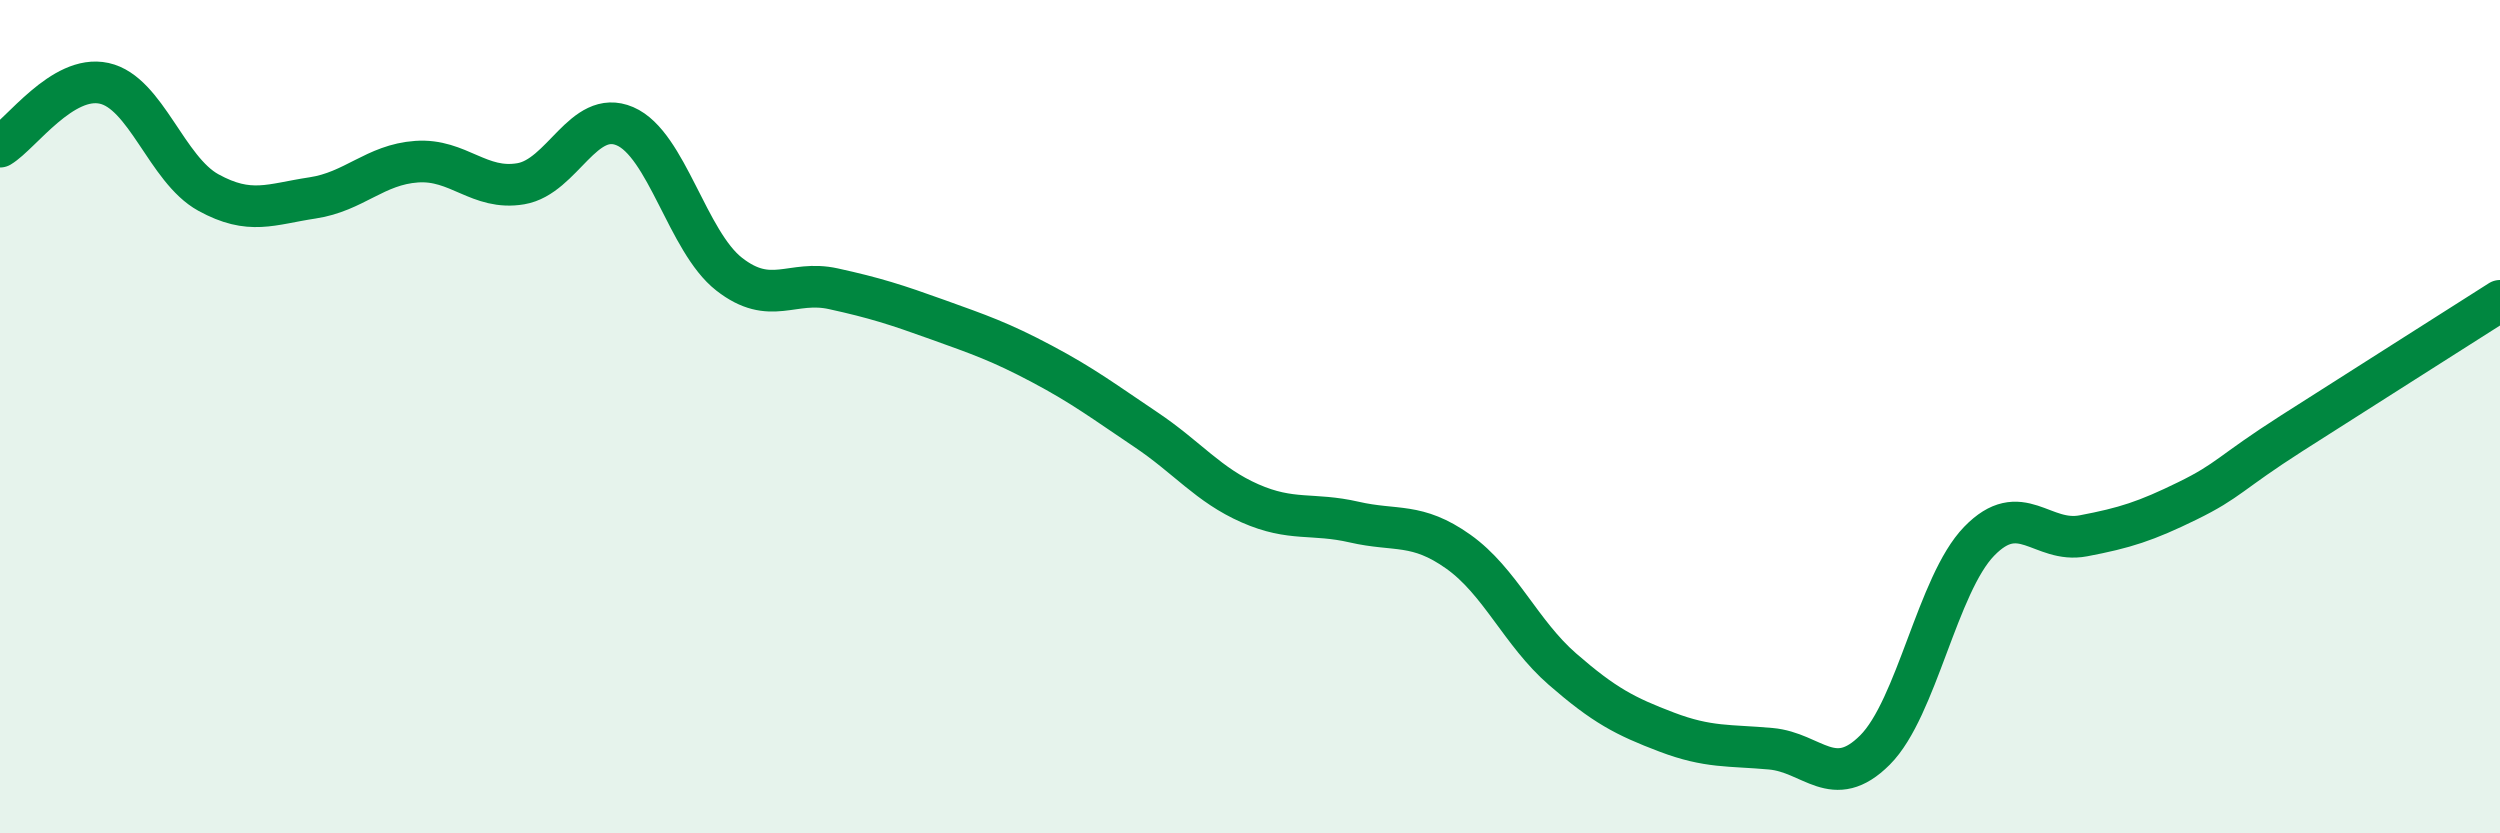
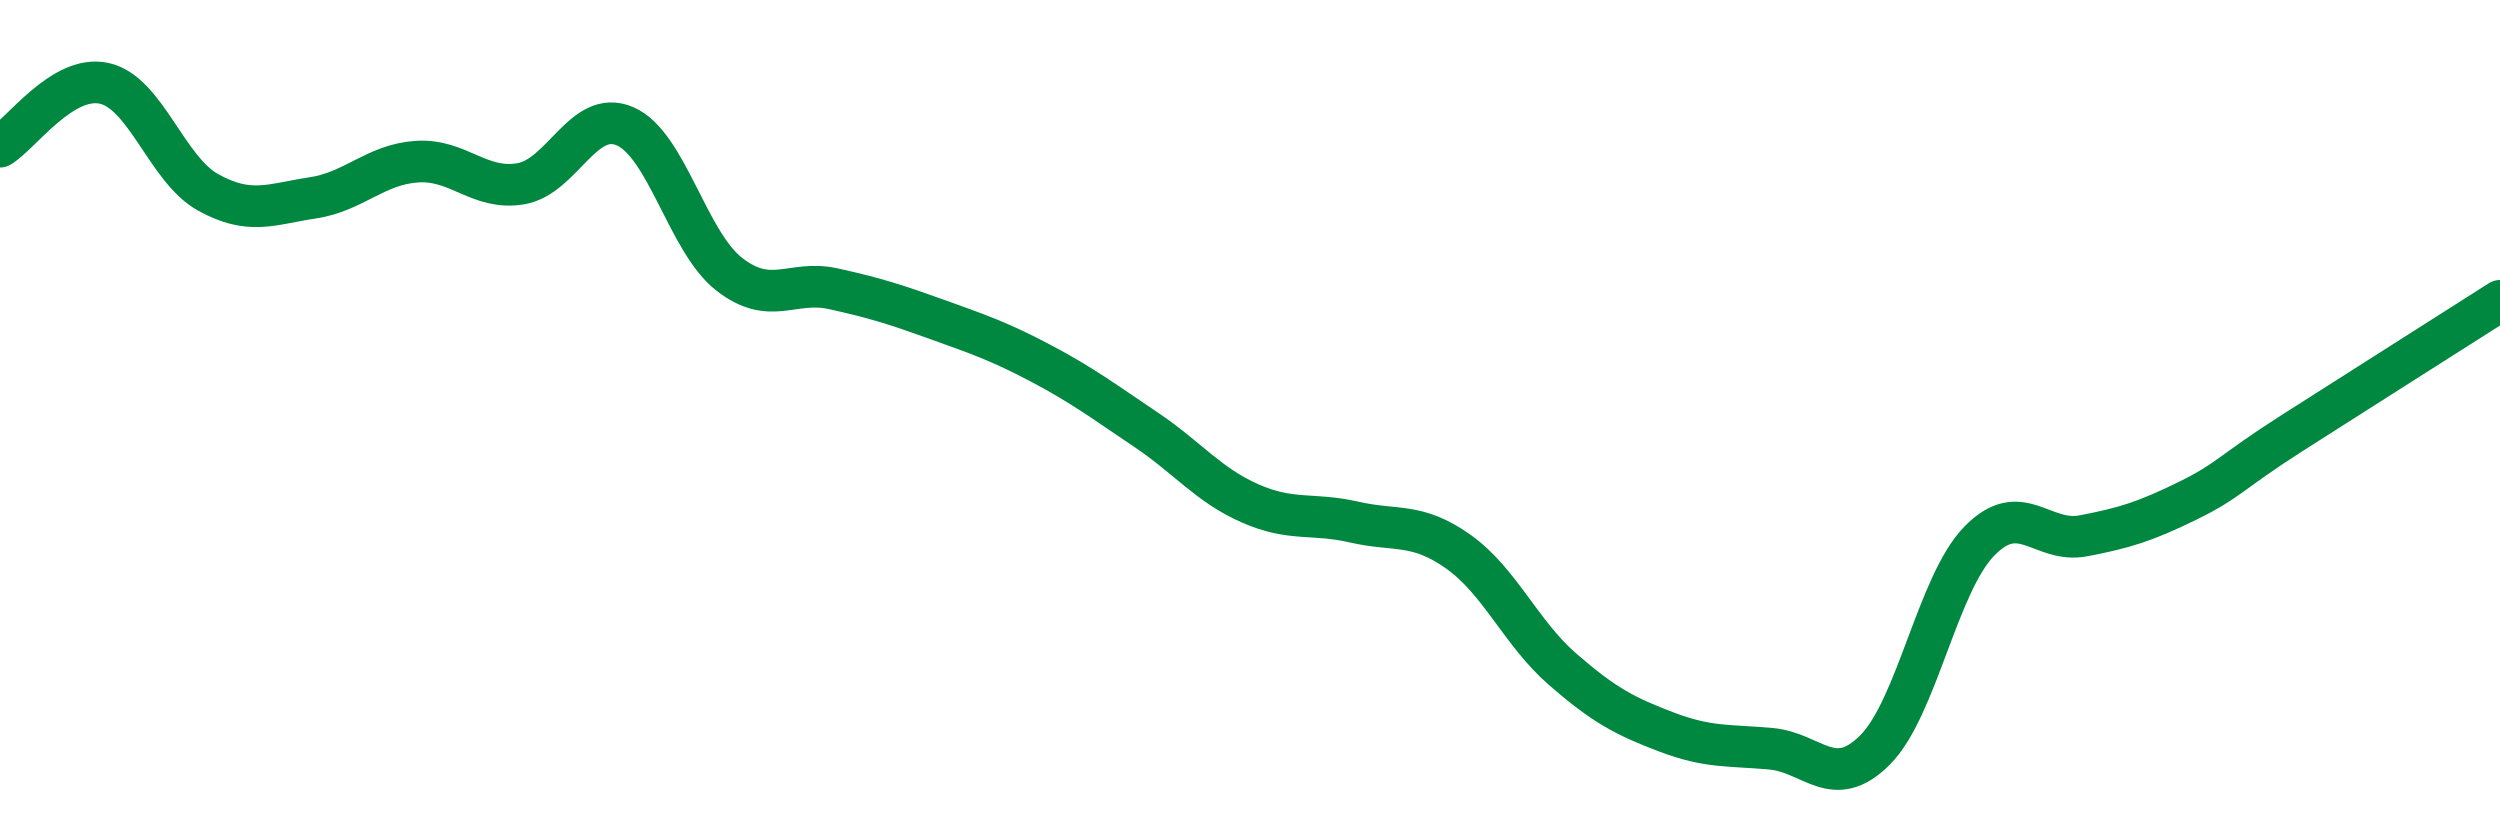
<svg xmlns="http://www.w3.org/2000/svg" width="60" height="20" viewBox="0 0 60 20">
-   <path d="M 0,3.52 C 0.5,3.22 1.5,1.78 2.5,2 C 3.5,2.22 4,4.07 5,4.62 C 6,5.17 6.5,4.9 7.5,4.75 C 8.5,4.6 9,3.95 10,3.88 C 11,3.81 11.5,4.58 12.5,4.41 C 13.5,4.24 14,2.6 15,3.03 C 16,3.46 16.5,5.8 17.5,6.58 C 18.5,7.36 19,6.71 20,6.93 C 21,7.15 21.5,7.31 22.5,7.67 C 23.5,8.03 24,8.2 25,8.73 C 26,9.26 26.5,9.64 27.5,10.31 C 28.5,10.98 29,11.64 30,12.08 C 31,12.52 31.5,12.3 32.5,12.53 C 33.5,12.76 34,12.53 35,13.24 C 36,13.95 36.5,15.19 37.5,16.06 C 38.5,16.93 39,17.19 40,17.57 C 41,17.95 41.5,17.88 42.5,17.97 C 43.5,18.06 44,19 45,18 C 46,17 46.5,14.02 47.5,12.99 C 48.5,11.96 49,13.05 50,12.86 C 51,12.67 51.5,12.51 52.5,12.02 C 53.5,11.53 53.5,11.36 55,10.4 C 56.5,9.44 59,7.86 60,7.22L60 20L0 20Z" fill="#008740" opacity="0.1" stroke-linecap="round" stroke-linejoin="round" />
  <path d="M 0,3.52 C 0.5,3.22 1.5,1.78 2.5,2 C 3.5,2.22 4,4.07 5,4.62 C 6,5.17 6.5,4.9 7.5,4.75 C 8.5,4.6 9,3.95 10,3.88 C 11,3.81 11.5,4.58 12.5,4.41 C 13.5,4.24 14,2.6 15,3.03 C 16,3.46 16.5,5.8 17.5,6.58 C 18.5,7.36 19,6.71 20,6.93 C 21,7.15 21.5,7.31 22.5,7.67 C 23.5,8.03 24,8.2 25,8.73 C 26,9.26 26.5,9.64 27.5,10.31 C 28.5,10.98 29,11.64 30,12.08 C 31,12.52 31.5,12.3 32.5,12.53 C 33.5,12.76 34,12.53 35,13.24 C 36,13.95 36.5,15.19 37.5,16.06 C 38.5,16.93 39,17.19 40,17.57 C 41,17.95 41.5,17.88 42.5,17.97 C 43.5,18.06 44,19 45,18 C 46,17 46.5,14.02 47.5,12.99 C 48.5,11.96 49,13.05 50,12.86 C 51,12.67 51.5,12.51 52.5,12.02 C 53.5,11.53 53.5,11.36 55,10.4 C 56.5,9.44 59,7.86 60,7.22" stroke="#008740" stroke-width="1" fill="none" stroke-linecap="round" stroke-linejoin="round" />
</svg>